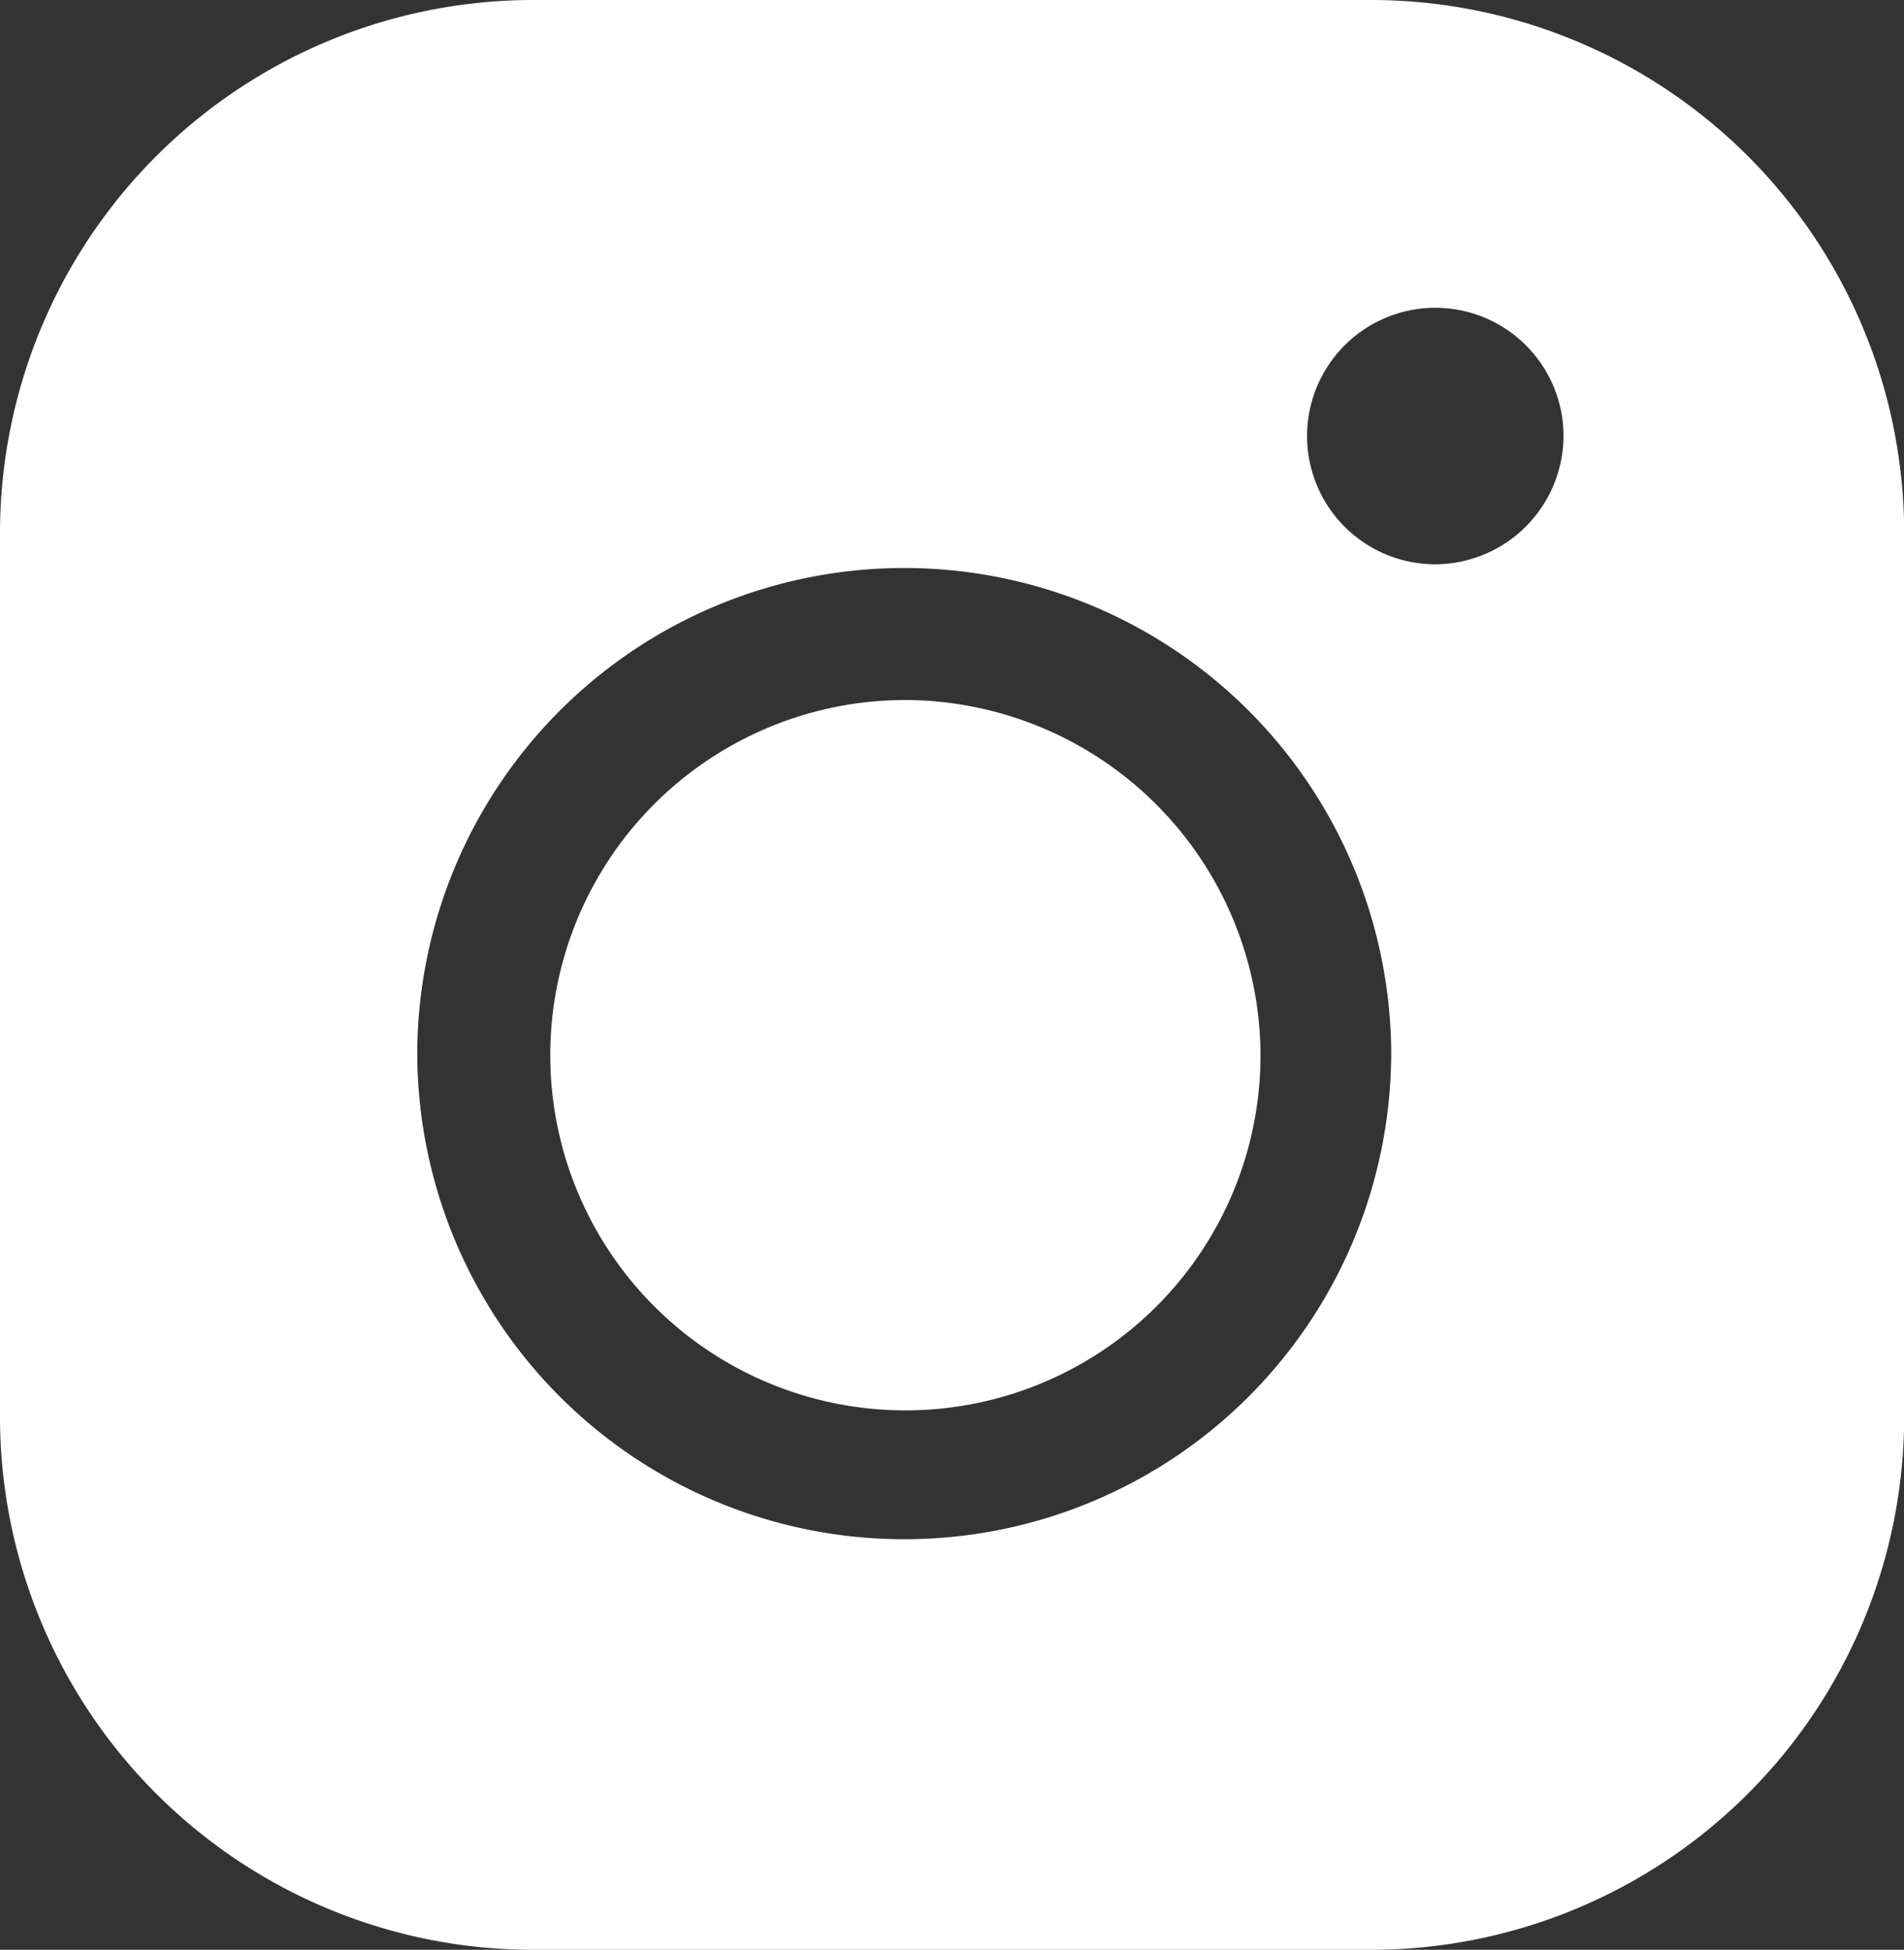
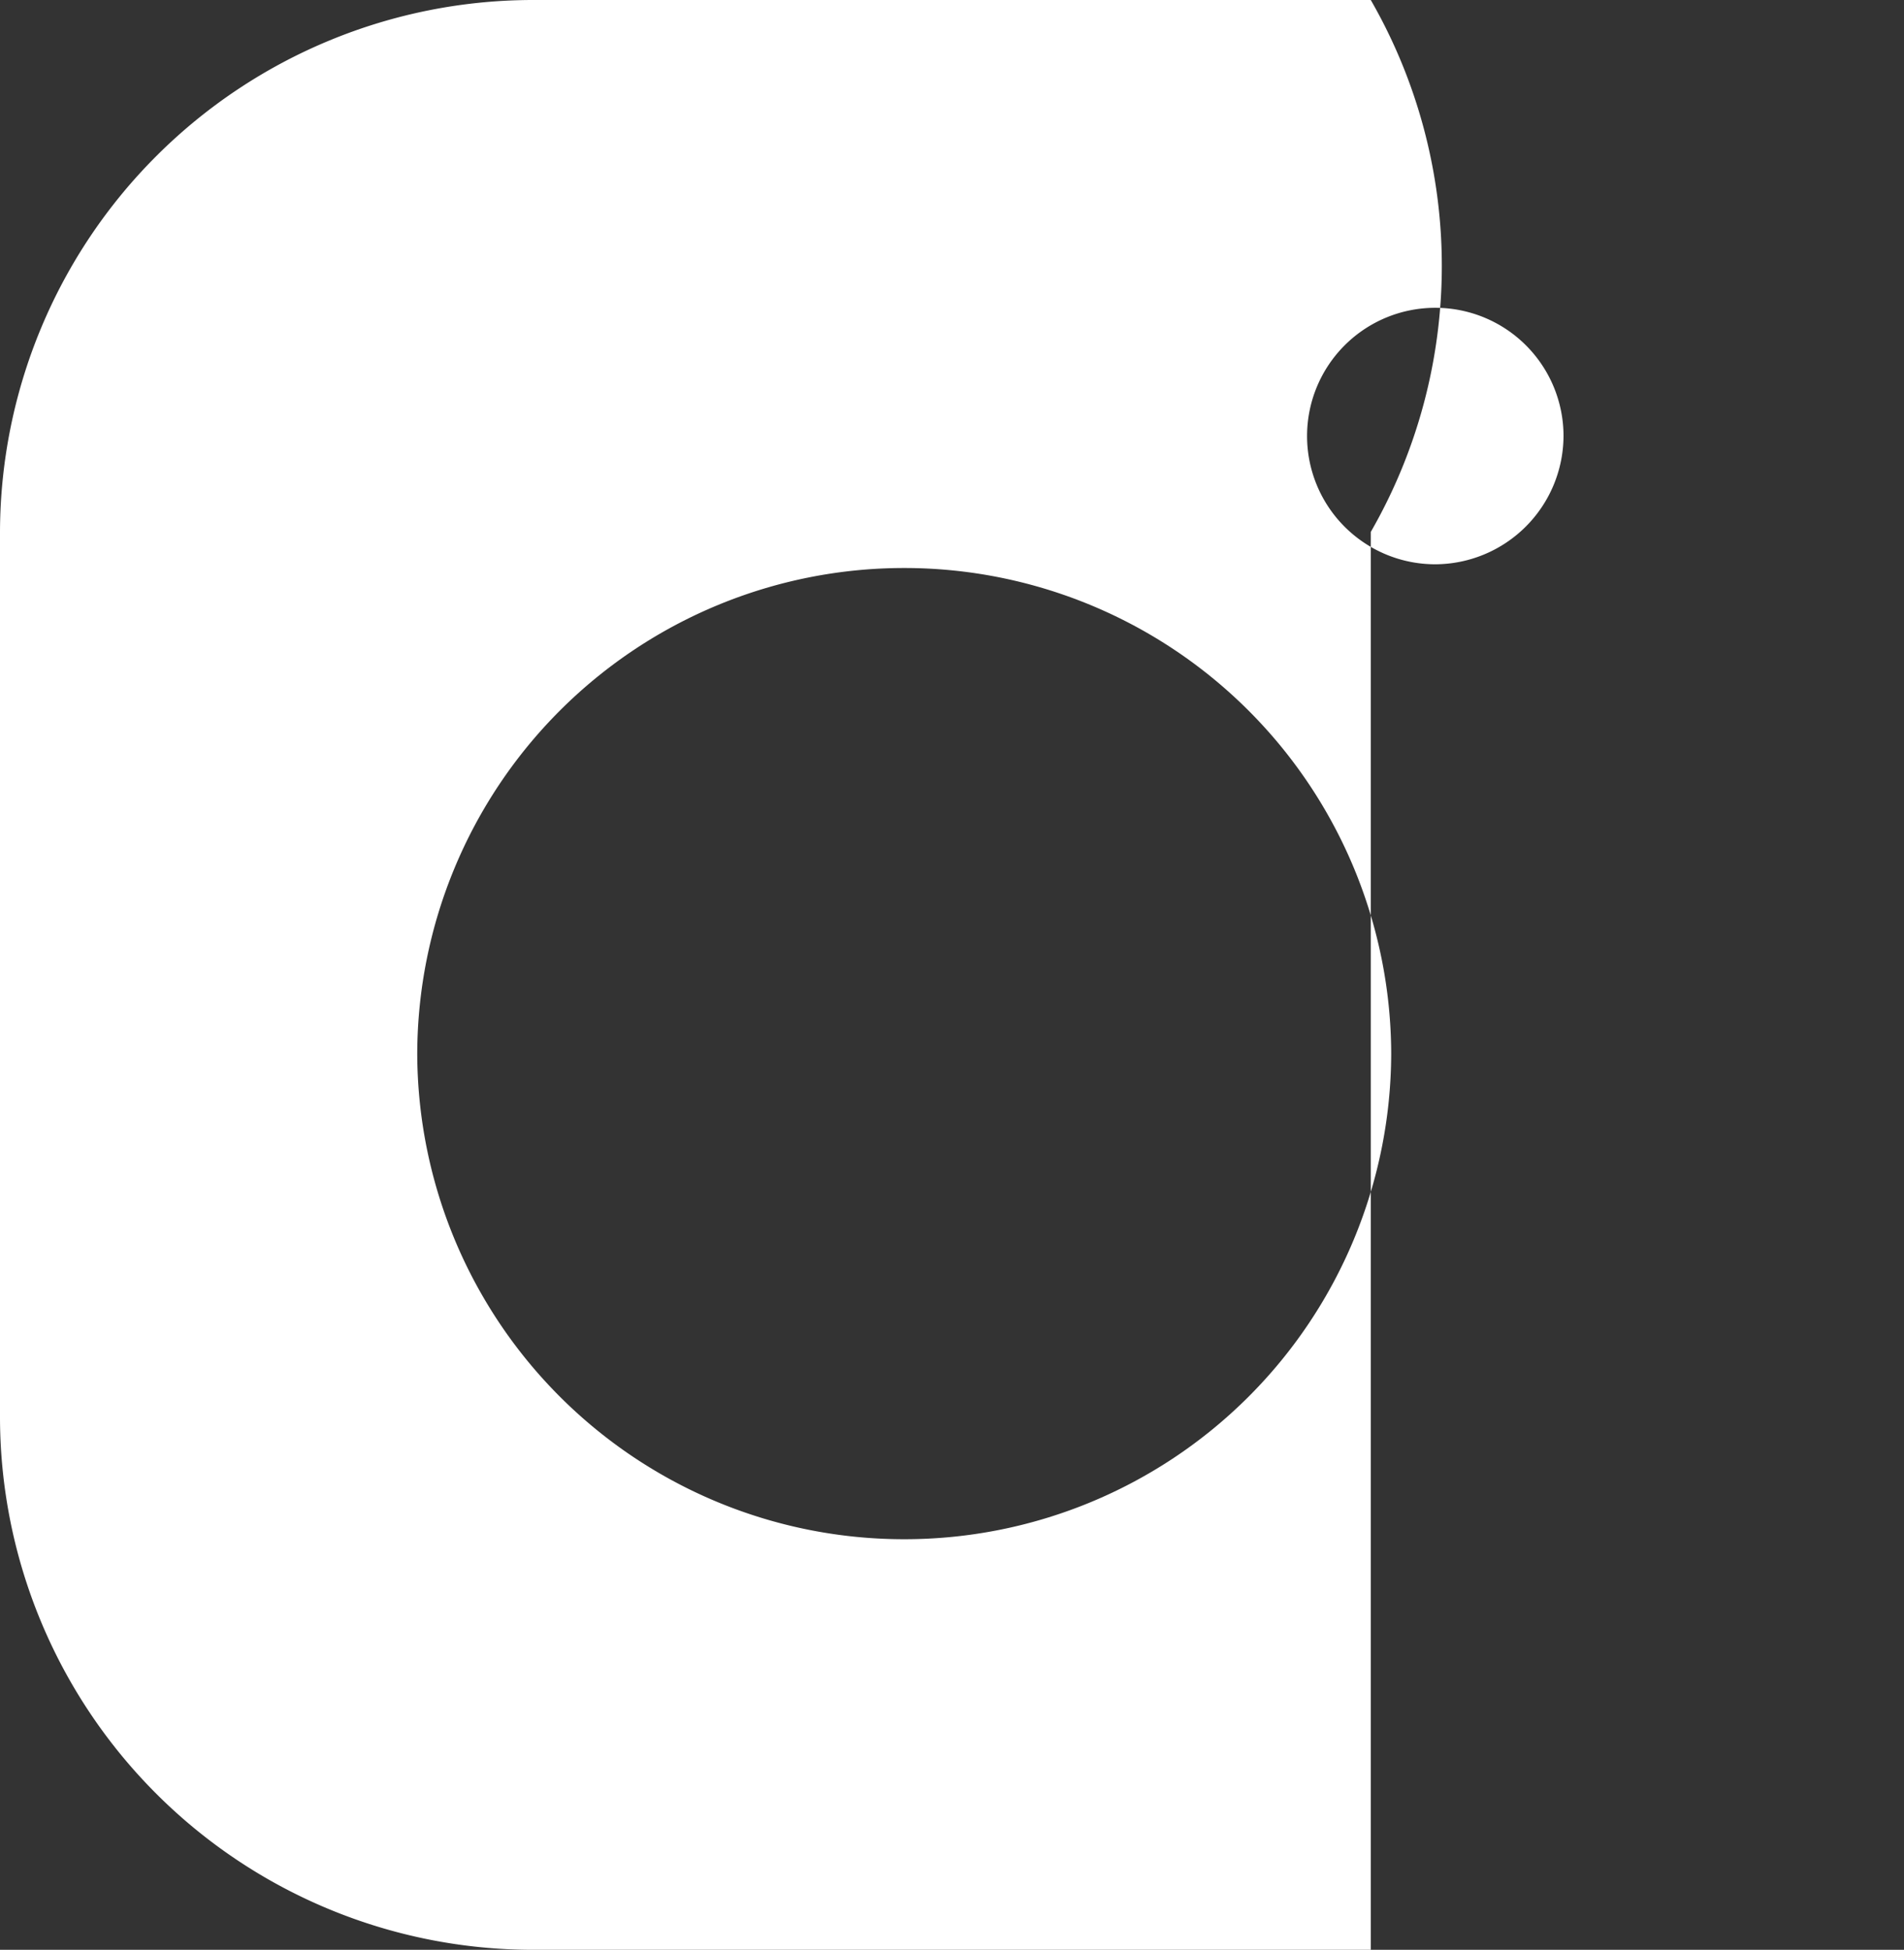
<svg xmlns="http://www.w3.org/2000/svg" width="34.85" height="35.683" viewBox="0 0 34.85 35.683">
  <rect x="0" y="0" width="34.85" height="35.683" fill="#333333" stroke="none" />
  <g id="Gruppe_120" data-name="Gruppe 120" transform="translate(-921.784 -7652.853)">
    <g id="Gruppe_118" data-name="Gruppe 118" transform="translate(921.784 7652.853)">
-       <path id="Pfad_85" data-name="Pfad 85" d="M6.2,0H-9.127A9.76,9.76,0,0,0-18.89,9.735V25.949a9.759,9.759,0,0,0,9.763,9.734H6.2a9.759,9.759,0,0,0,9.763-9.734V9.735A9.76,9.76,0,0,0,6.2,0M-2.339,28.169a8.911,8.911,0,0,1-8.914-8.886,8.912,8.912,0,0,1,8.914-8.888,8.912,8.912,0,0,1,8.913,8.888,8.91,8.91,0,0,1-8.913,8.886M7.374,10.327A2.347,2.347,0,1,1,9.728,7.98a2.357,2.357,0,0,1-2.353,2.347" transform="translate(18.89)" fill="#fff" />
+       <path id="Pfad_85" data-name="Pfad 85" d="M6.2,0H-9.127A9.76,9.76,0,0,0-18.89,9.735V25.949a9.759,9.759,0,0,0,9.763,9.734H6.2V9.735A9.76,9.76,0,0,0,6.2,0M-2.339,28.169a8.911,8.911,0,0,1-8.914-8.886,8.912,8.912,0,0,1,8.914-8.888,8.912,8.912,0,0,1,8.913,8.888,8.91,8.91,0,0,1-8.913,8.886M7.374,10.327A2.347,2.347,0,1,1,9.728,7.98a2.357,2.357,0,0,1-2.353,2.347" transform="translate(18.89)" fill="#fff" />
    </g>
    <g id="Gruppe_119" data-name="Gruppe 119" transform="translate(931.812 7665.664)">
-       <path id="Pfad_86" data-name="Pfad 86" d="M1.611,0A6.5,6.5,0,1,0,8.133,6.5,6.52,6.52,0,0,0,1.611,0" transform="translate(4.911 0)" fill="#fff" />
-     </g>
+       </g>
  </g>
</svg>